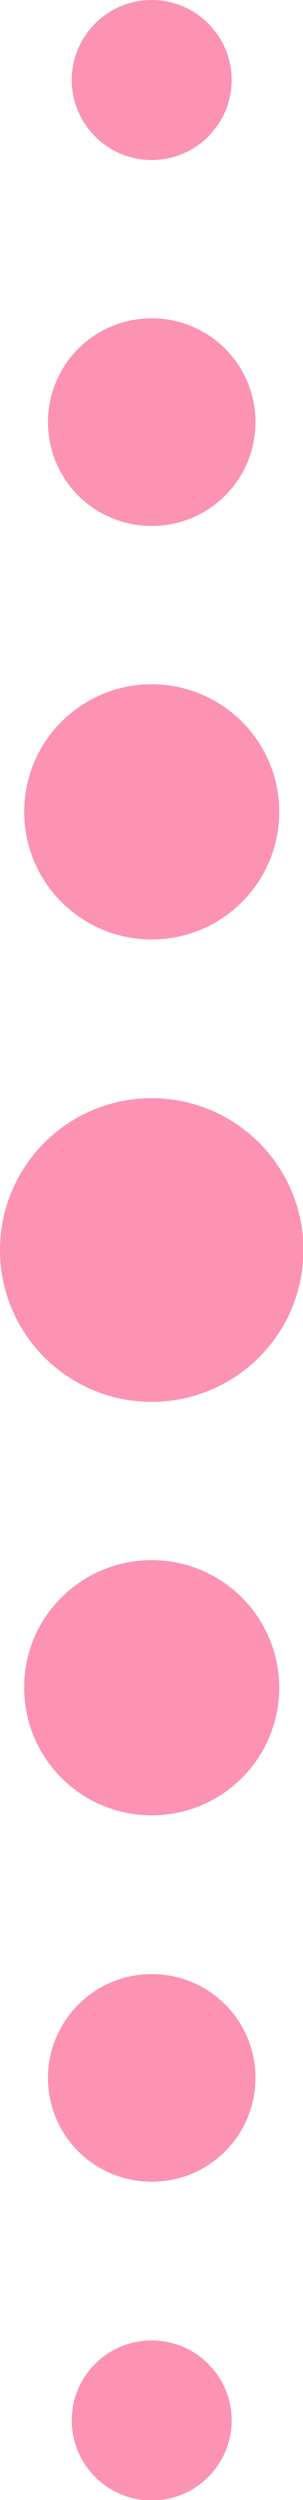
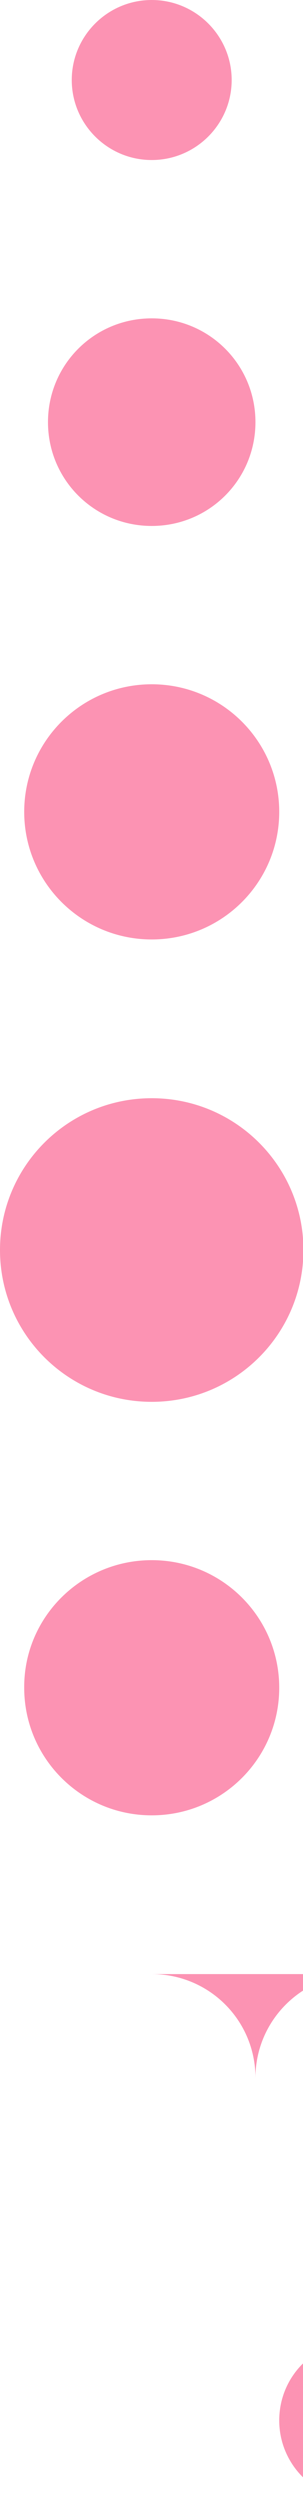
<svg xmlns="http://www.w3.org/2000/svg" version="1.1" x="0" y="0" width="70.1" height="578" xml:space="preserve">
  <g id="Forside_1_">
    <g id="Group-16_1_" transform="translate(-912 -10)">
-       <path d="M947.1 10c10.2 0 18.5 8.3 18.5 18.5S957.3 47 947.1 47s-18.5-8.3-18.5-18.5S936.9 10 947.1 10m0 73.6c13.3 0 24 10.7 24 24s-10.7 24-24 24-24-10.7-24-24 10.7-24 24-24m0 84.6c16.3 0 29.5 13.2 29.5 29.5s-13.2 29.5-29.5 29.5-29.5-13.2-29.5-29.5 13.2-29.5 29.5-29.5m0 95.7c19.4 0 35.1 15.7 35.1 35.1 0 19.4-15.7 35.1-35.1 35.1-19.4 0-35.1-15.7-35.1-35.1 0-19.4 15.7-35.1 35.1-35.1m0 106.8c16.3 0 29.5 13.2 29.5 29.5s-13.2 29.5-29.5 29.5-29.5-13.2-29.5-29.5c-.1-16.3 13.2-29.5 29.5-29.5m0 95.7c13.3 0 24 10.7 24 24s-10.7 24-24 24-24-10.7-24-24c0-13.2 10.7-24 24-24m0 84.7c10.2 0 18.5 8.3 18.5 18.5s-8.3 18.5-18.5 18.5-18.5-8.3-18.5-18.5c0-10.3 8.3-18.5 18.5-18.5" fill="#fc93b3" id="Fill-1_1_" />
+       <path d="M947.1 10c10.2 0 18.5 8.3 18.5 18.5S957.3 47 947.1 47s-18.5-8.3-18.5-18.5S936.9 10 947.1 10m0 73.6c13.3 0 24 10.7 24 24s-10.7 24-24 24-24-10.7-24-24 10.7-24 24-24m0 84.6c16.3 0 29.5 13.2 29.5 29.5s-13.2 29.5-29.5 29.5-29.5-13.2-29.5-29.5 13.2-29.5 29.5-29.5m0 95.7c19.4 0 35.1 15.7 35.1 35.1 0 19.4-15.7 35.1-35.1 35.1-19.4 0-35.1-15.7-35.1-35.1 0-19.4 15.7-35.1 35.1-35.1m0 106.8c16.3 0 29.5 13.2 29.5 29.5s-13.2 29.5-29.5 29.5-29.5-13.2-29.5-29.5c-.1-16.3 13.2-29.5 29.5-29.5m0 95.7c13.3 0 24 10.7 24 24c0-13.2 10.7-24 24-24m0 84.7c10.2 0 18.5 8.3 18.5 18.5s-8.3 18.5-18.5 18.5-18.5-8.3-18.5-18.5c0-10.3 8.3-18.5 18.5-18.5" fill="#fc93b3" id="Fill-1_1_" />
    </g>
  </g>
</svg>